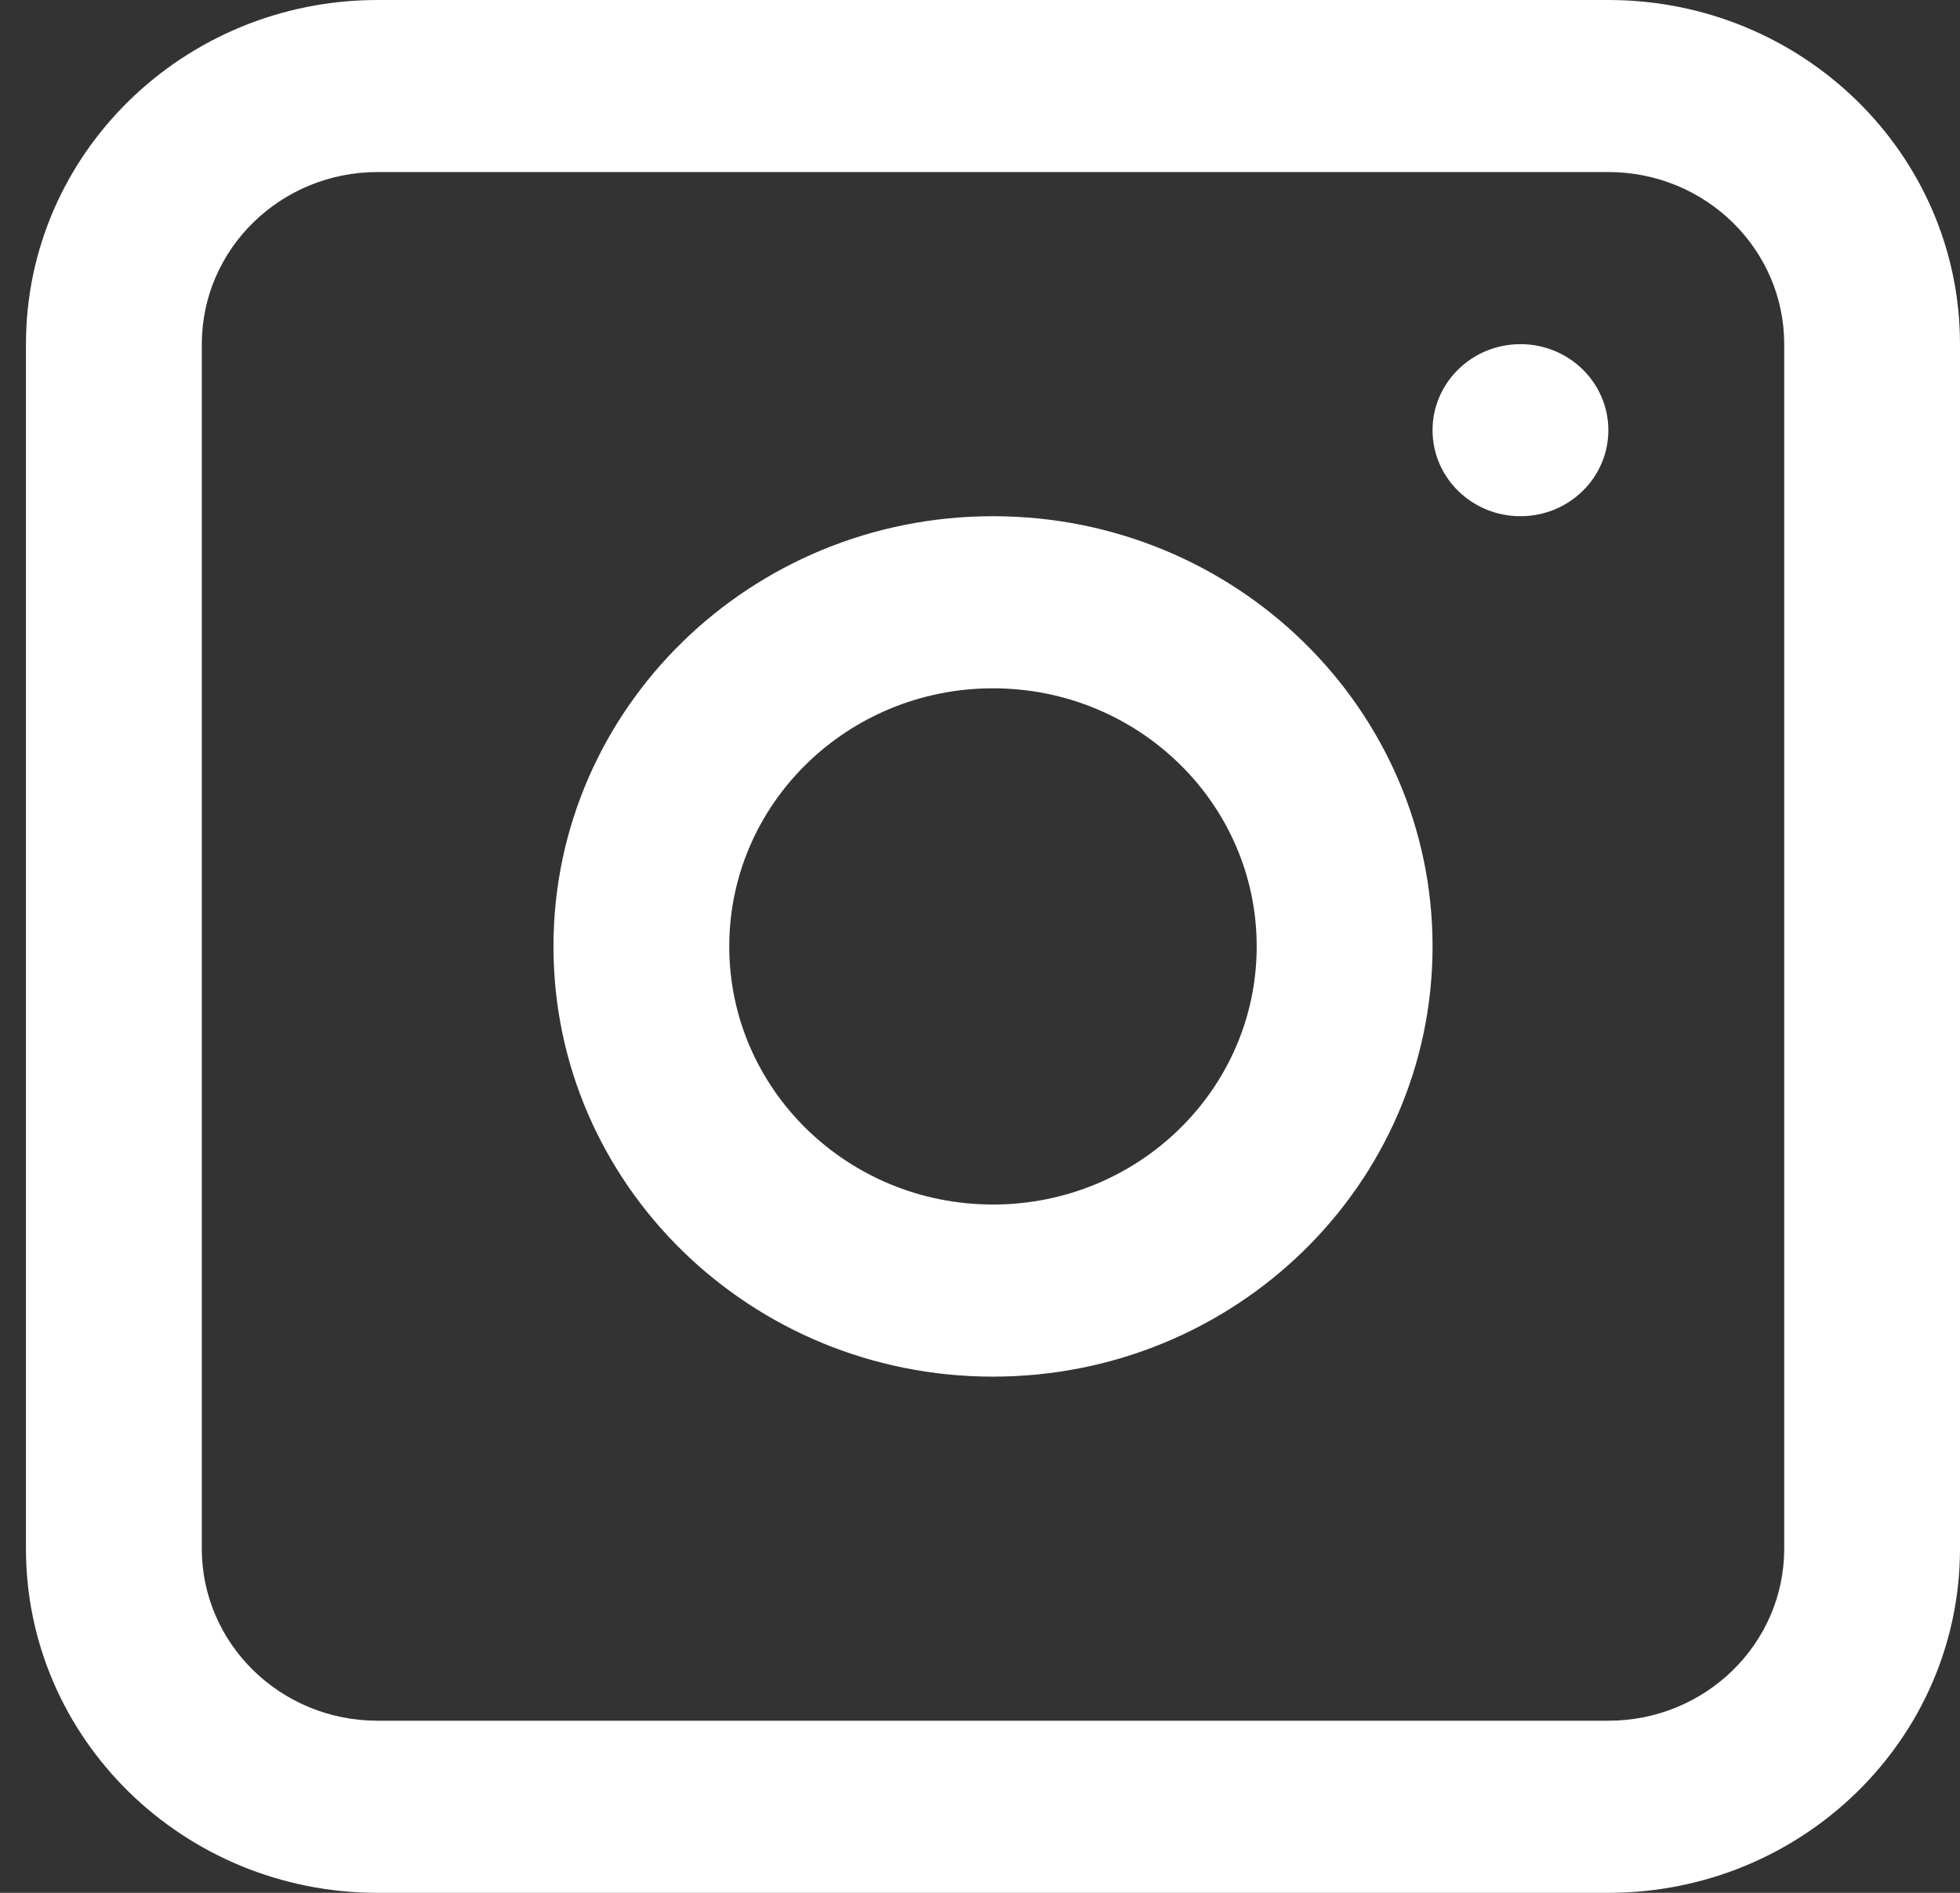
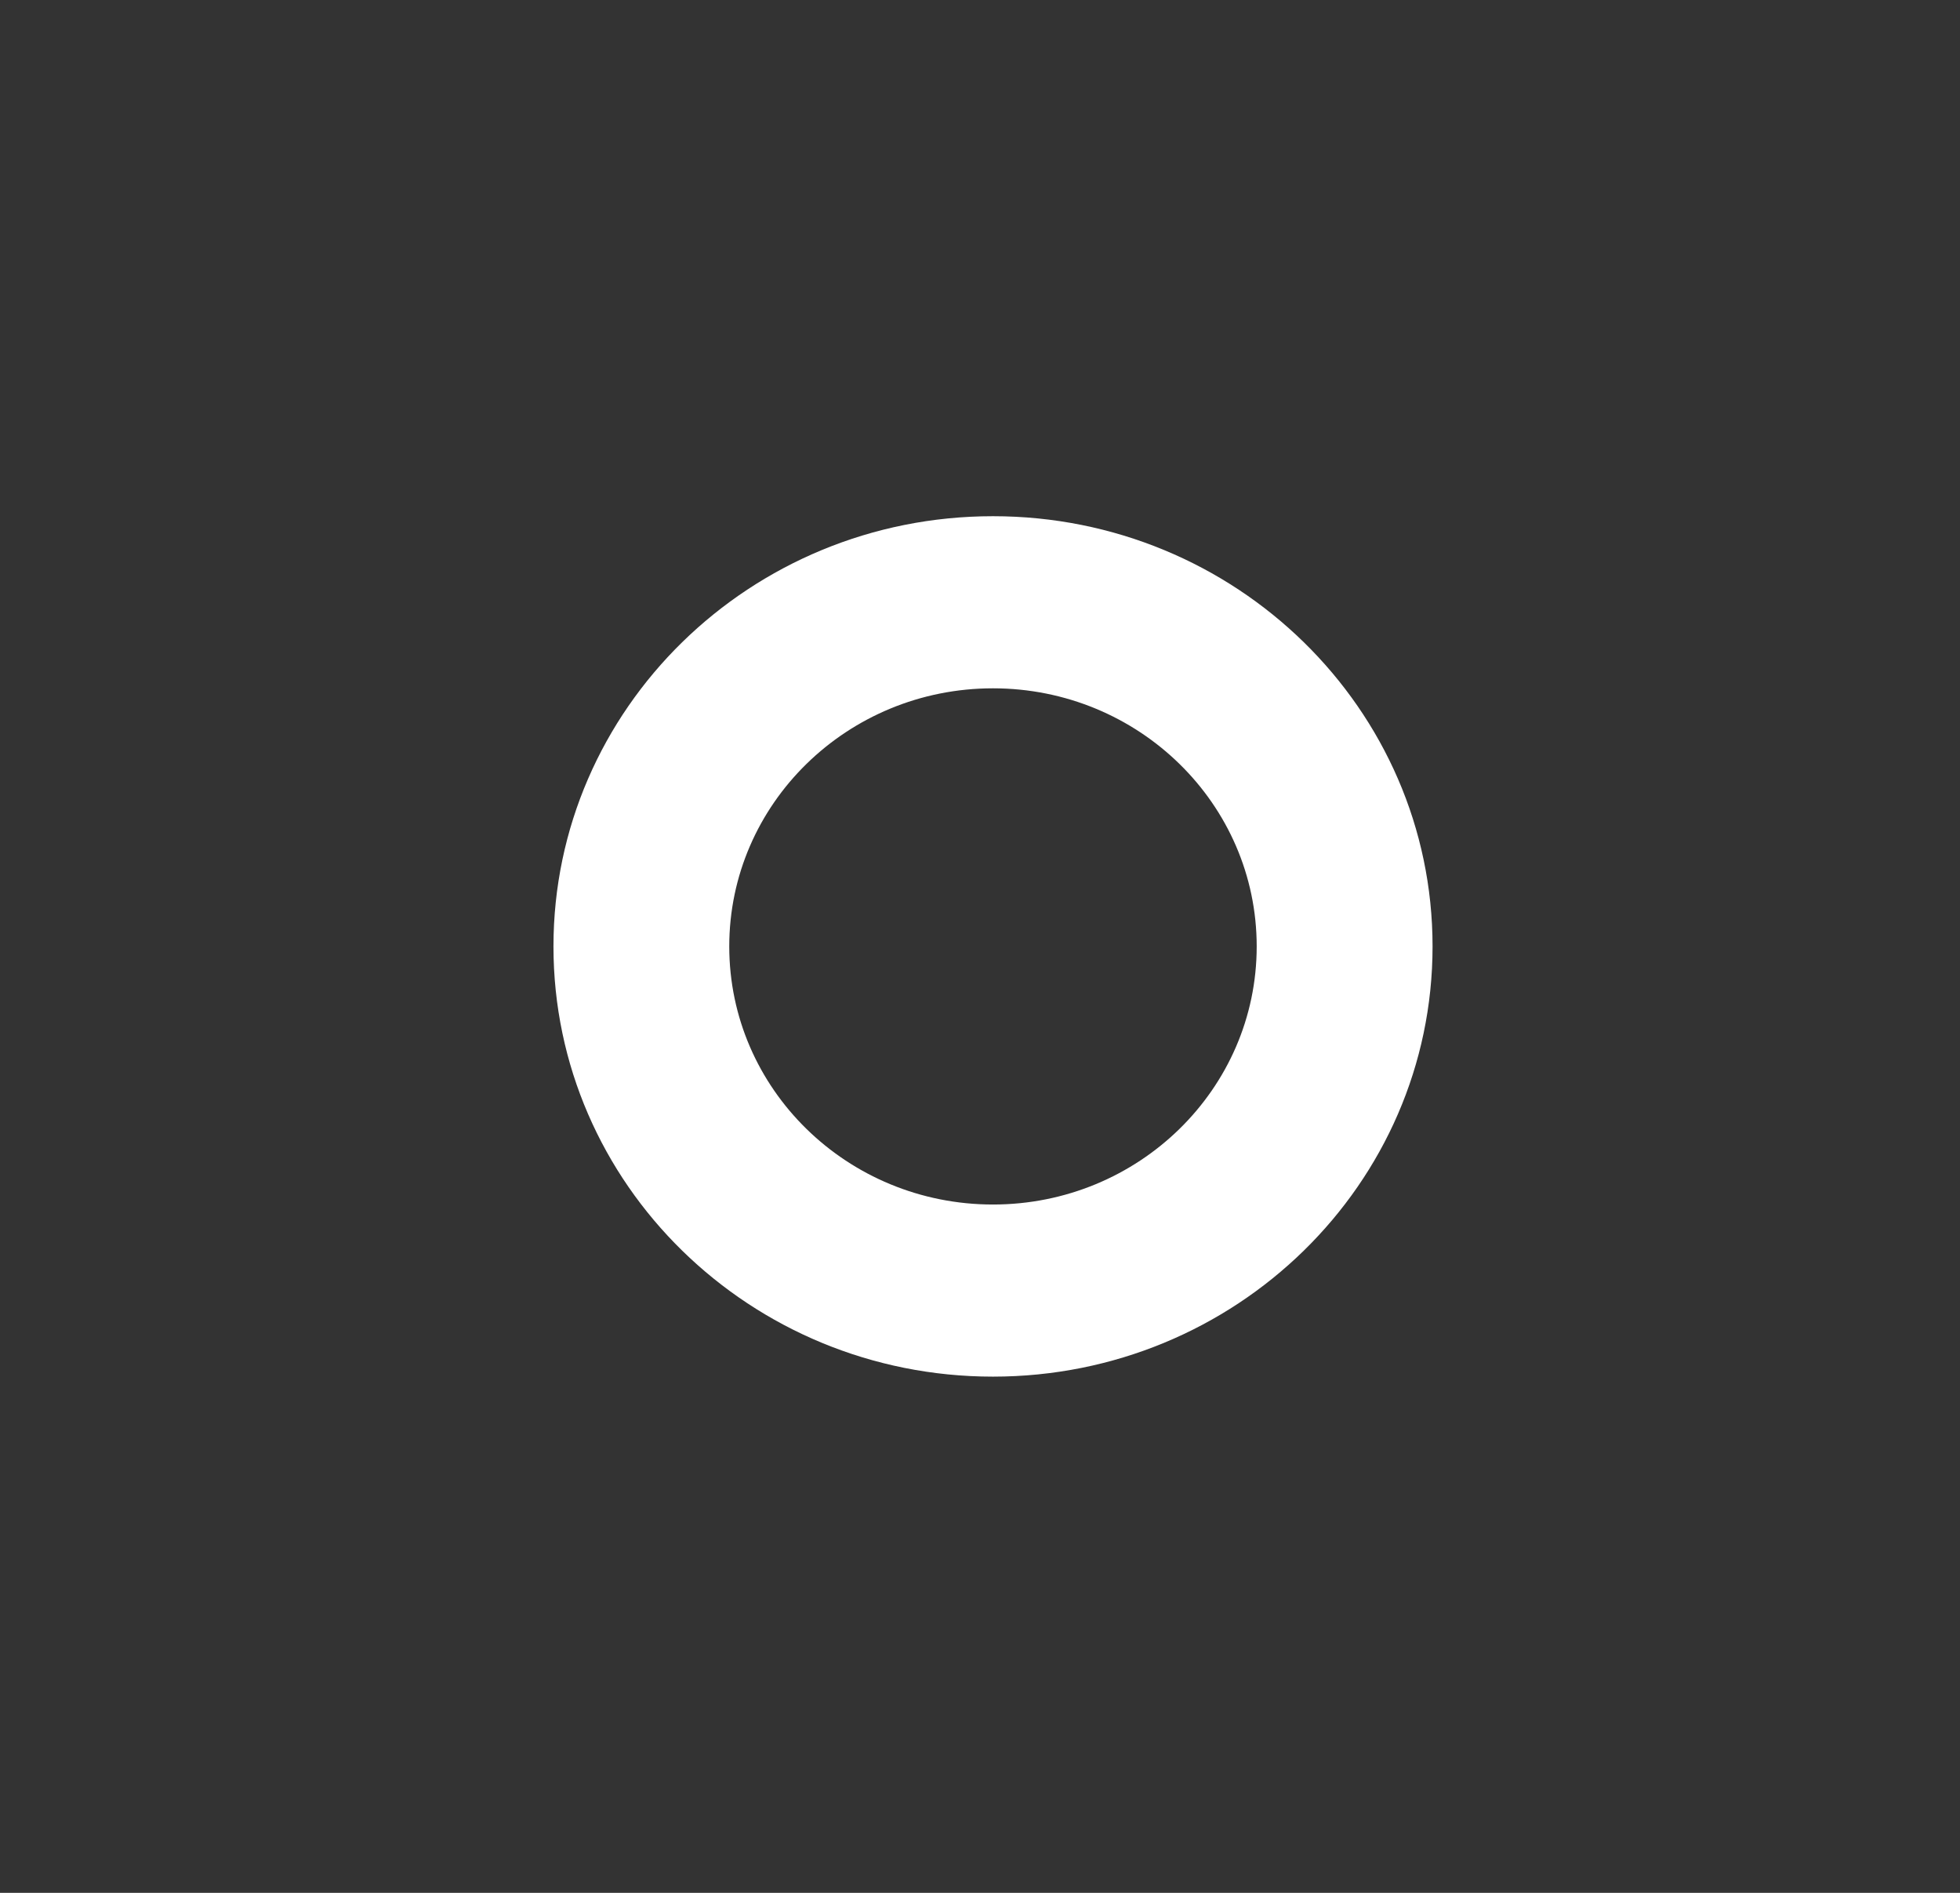
<svg xmlns="http://www.w3.org/2000/svg" width="29" height="28" viewBox="0 0 29 28" fill="none">
  <rect x="0" y="0" width="29" height="28" fill="#333333" stroke="none" />
  <path fill-rule="evenodd" clip-rule="evenodd" d="M14.692 7.636C11.1 7.636 8.189 10.486 8.189 14C8.189 17.515 11.1 20.364 14.692 20.364C18.284 20.364 21.196 17.515 21.196 14C21.196 10.486 18.284 7.636 14.692 7.636ZM10.79 14C10.79 16.109 12.537 17.818 14.692 17.818C16.847 17.818 18.594 16.109 18.594 14C18.594 11.891 16.847 10.182 14.692 10.182C12.537 10.182 10.79 11.891 10.79 14Z" fill="white" />
-   <path d="M22.497 5.091C21.778 5.091 21.196 5.661 21.196 6.364C21.196 7.067 21.778 7.636 22.497 7.636C23.215 7.636 23.797 7.067 23.797 6.364C23.797 5.661 23.215 5.091 22.497 5.091Z" fill="white" />
-   <path fill-rule="evenodd" clip-rule="evenodd" d="M5.587 0C2.714 0 0.384 2.279 0.384 5.091V22.909C0.384 25.721 2.714 28 5.587 28H23.797C26.671 28 29 25.721 29 22.909V5.091C29 2.279 26.671 0 23.797 0H5.587ZM23.797 2.545H5.587C4.15 2.545 2.986 3.685 2.986 5.091V22.909C2.986 24.315 4.15 25.454 5.587 25.454H23.797C25.234 25.454 26.399 24.315 26.399 22.909V5.091C26.399 3.685 25.234 2.545 23.797 2.545Z" fill="white" />
</svg>